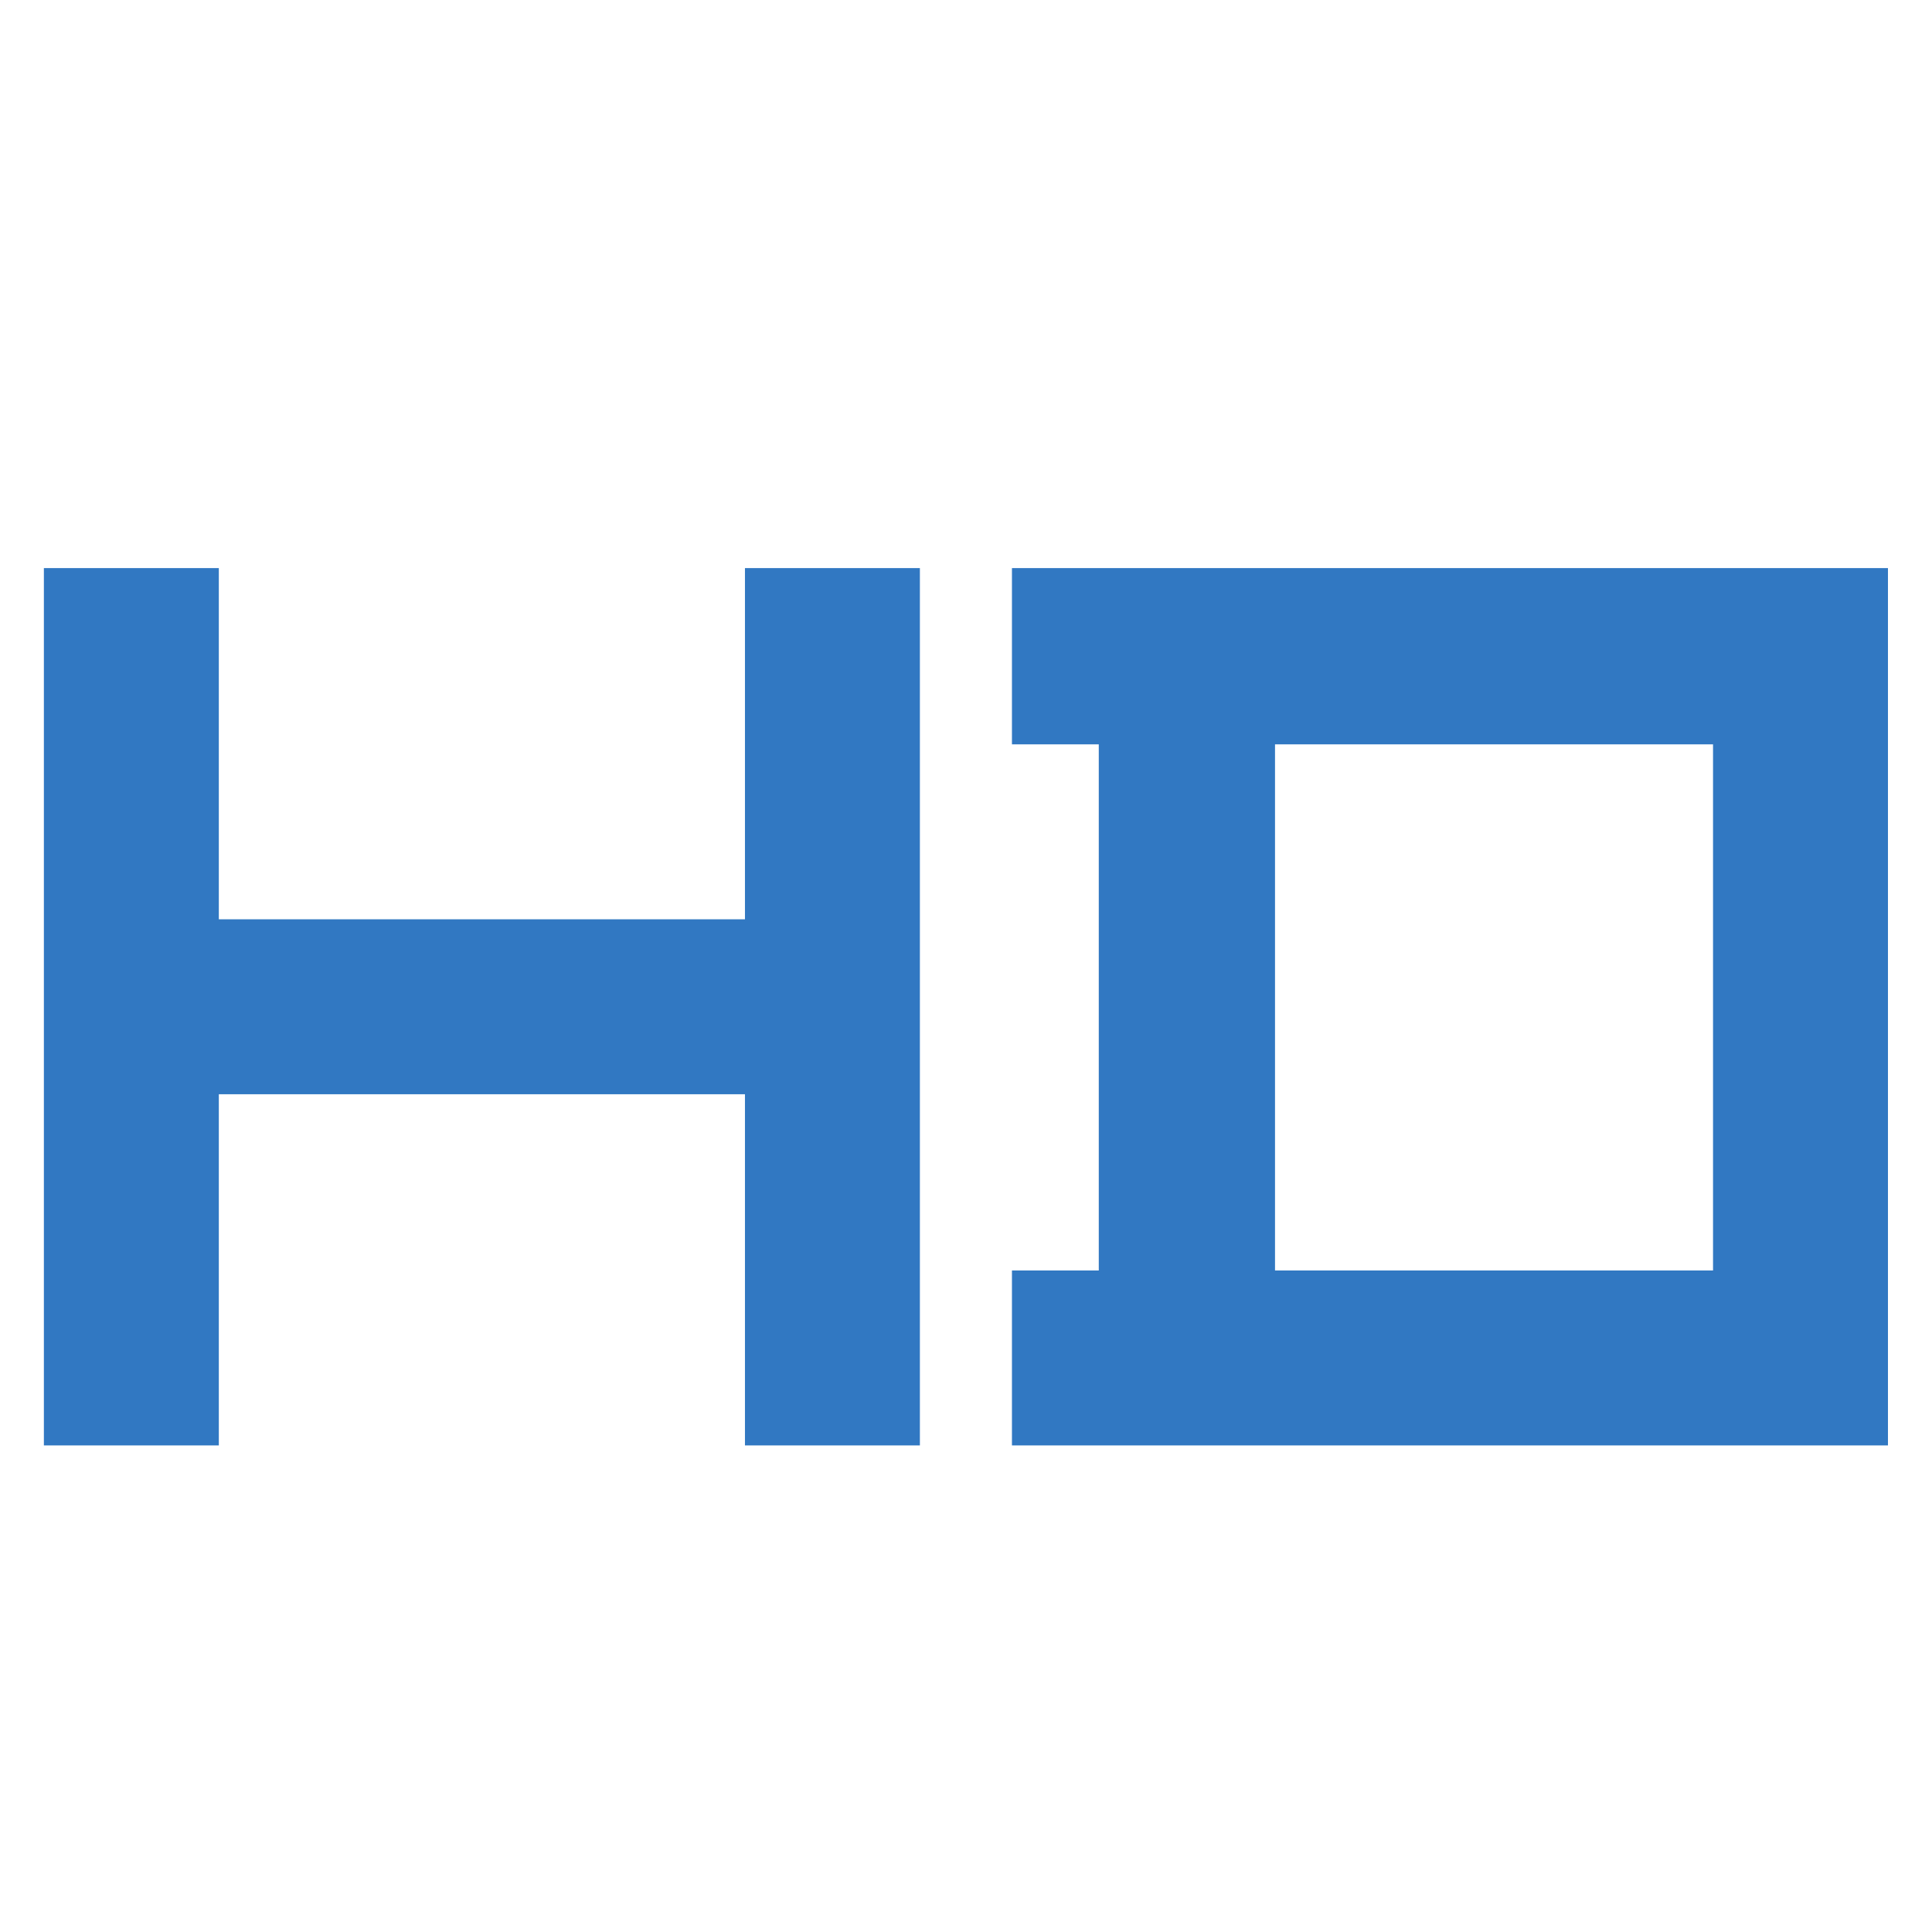
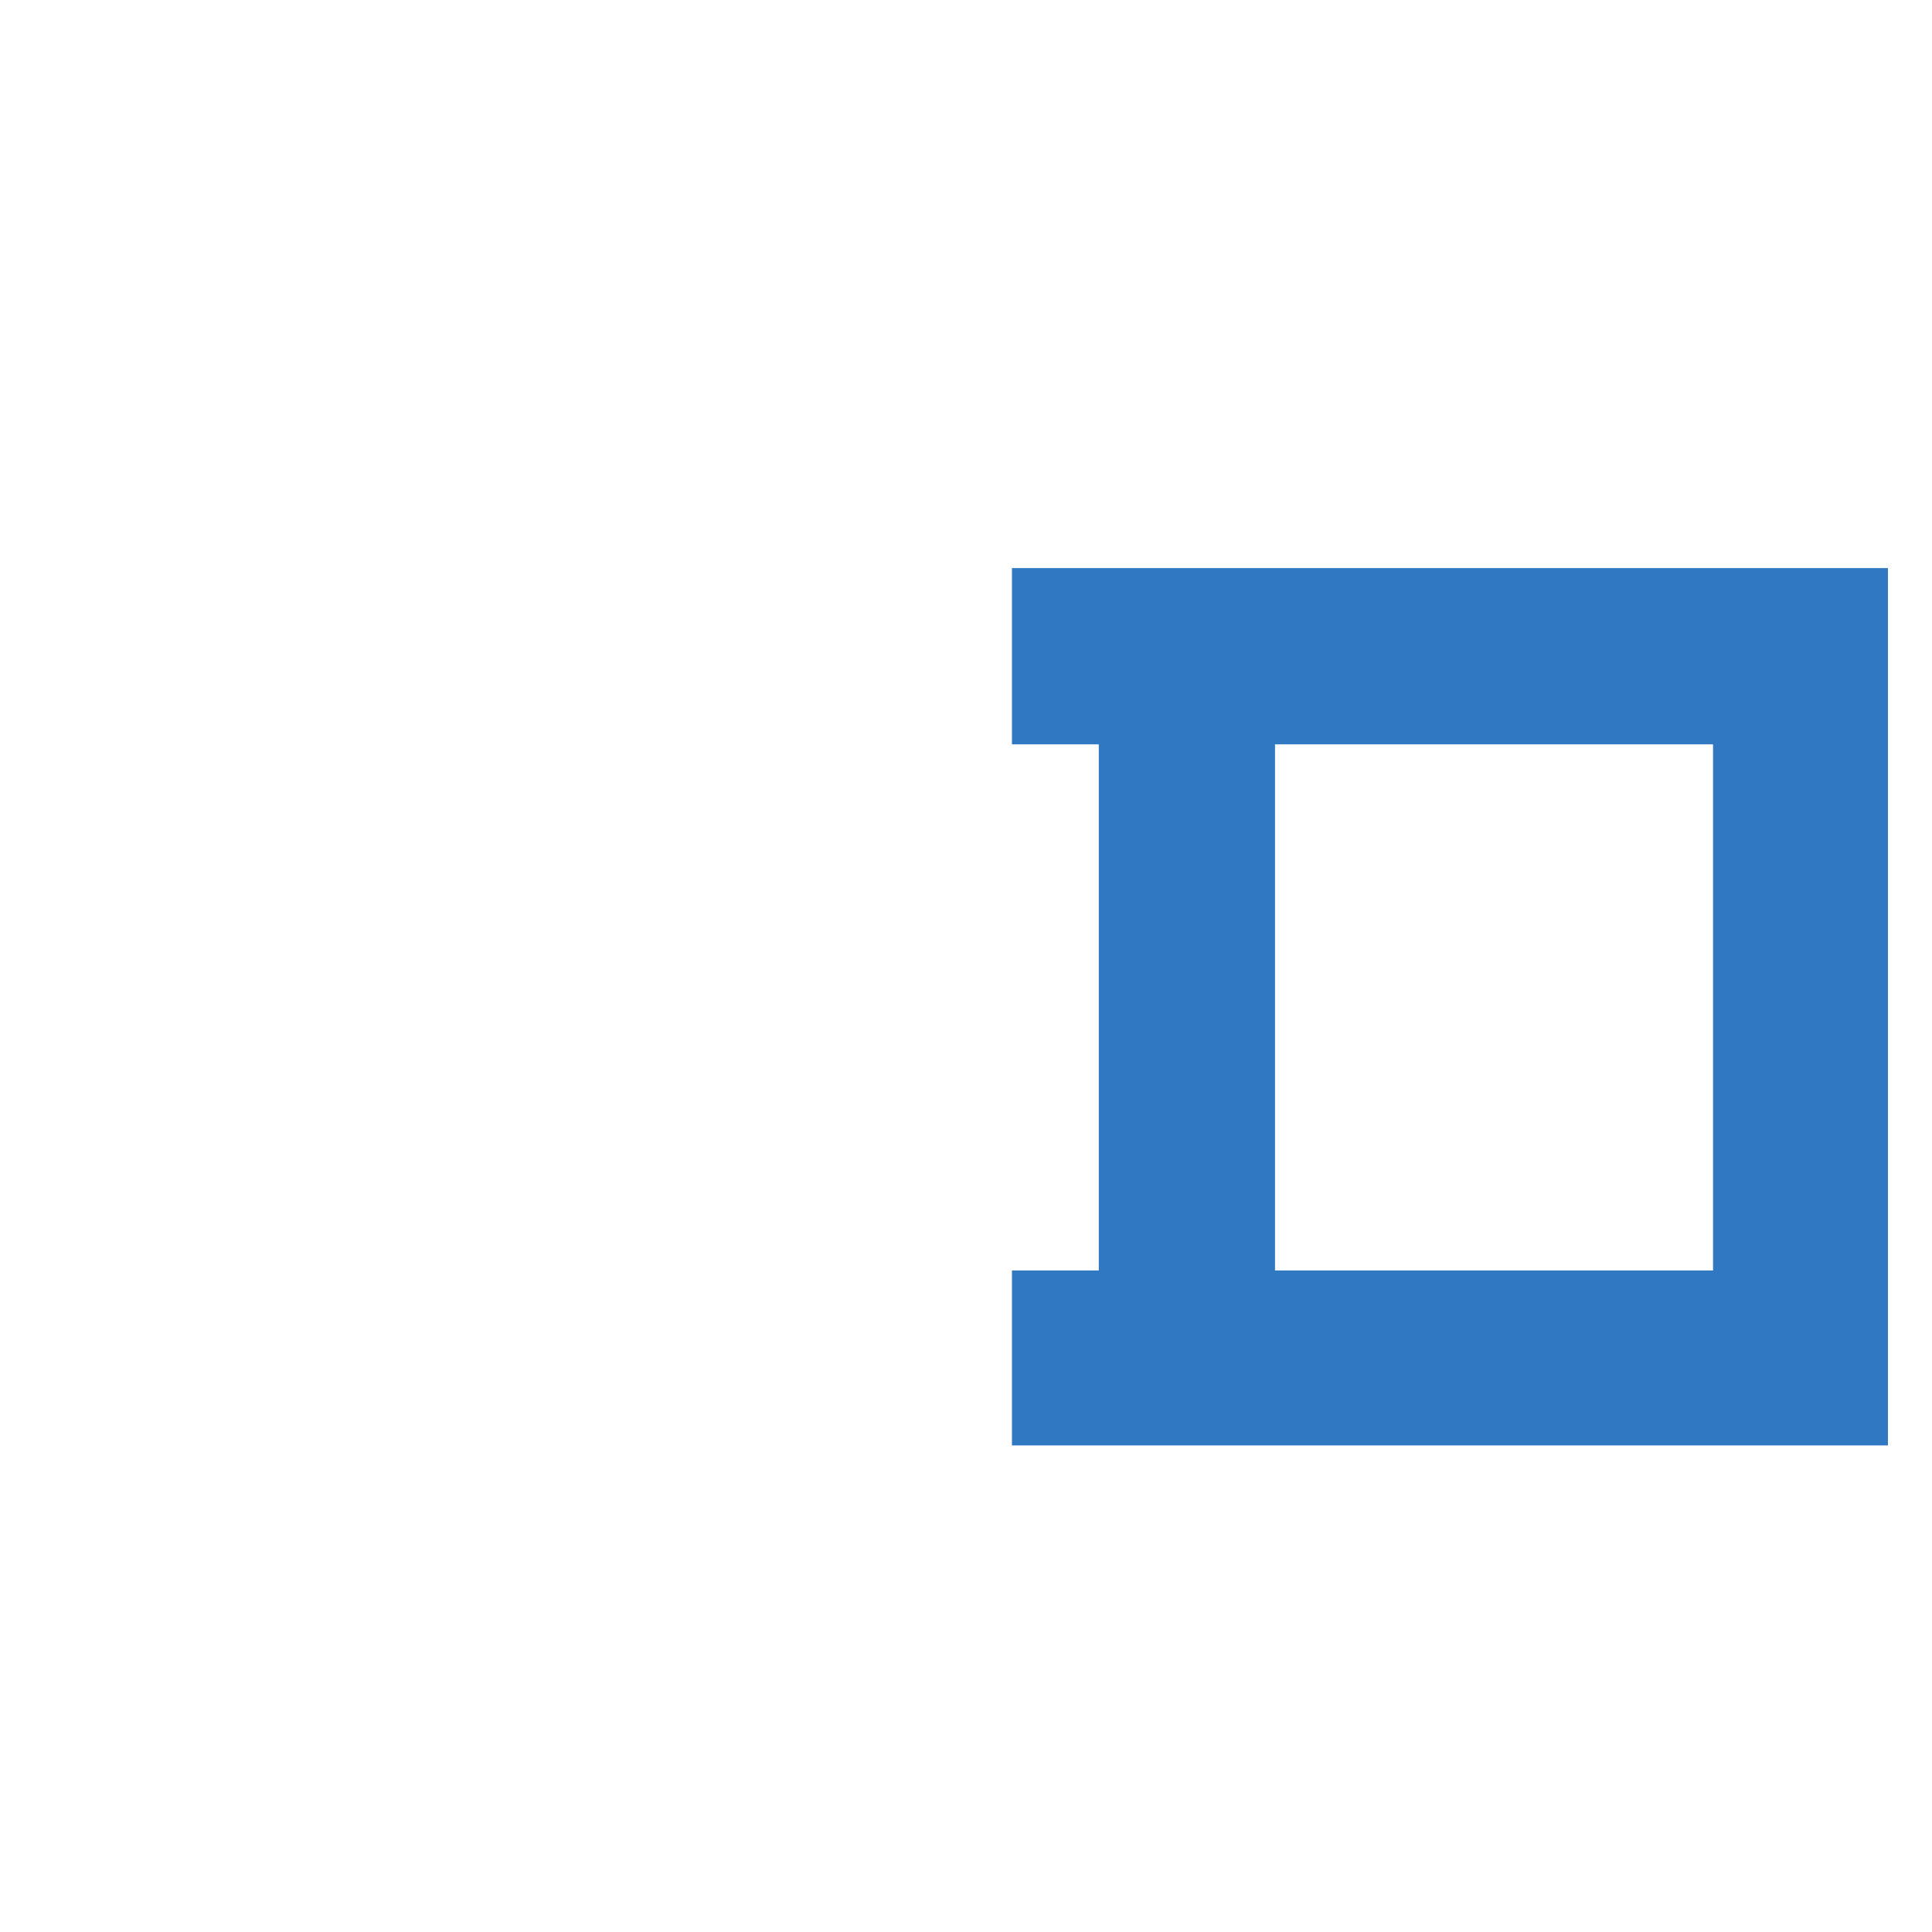
<svg xmlns="http://www.w3.org/2000/svg" width="500" zoomAndPan="magnify" viewBox="0 0 375 375" height="500" preserveAspectRatio="xMidYMid meet" version="1.0">
  <defs>
    <g />
    <clipPath id="f3f1ed59b7">
      <rect x="0" width="368" y="0" height="333" />
    </clipPath>
  </defs>
  <g transform="matrix(1, 0, 0, 1, 0, 21)">
    <g clip-path="url(#f3f1ed59b7)">
      <g fill="#3178c2" fill-opacity="1">
        <g transform="translate(-8.588, 259.556)">
          <g>
-             <path d="M 187.137 0 L 187.137 -170.289 L 153.184 -170.289 L 153.184 -102.121 L 51.062 -102.121 L 51.062 -170.289 L 17.105 -170.289 L 17.105 0 L 51.062 0 L 51.062 -68.164 L 153.184 -68.164 L 153.184 0 Z M 187.137 0 " />
-           </g>
+             </g>
        </g>
      </g>
      <g fill="#3178c2" fill-opacity="1">
        <g transform="translate(179.315, 259.556)">
          <g>
            <path d="M 187.137 0 L 187.137 -170.289 L 17.105 -170.289 L 17.105 -136.078 L 33.957 -136.078 L 33.957 -33.957 L 17.105 -33.957 L 17.105 0 Z M 153.184 -33.957 L 68.164 -33.957 L 68.164 -136.078 L 153.184 -136.078 Z M 153.184 -33.957 " />
          </g>
        </g>
      </g>
    </g>
  </g>
</svg>